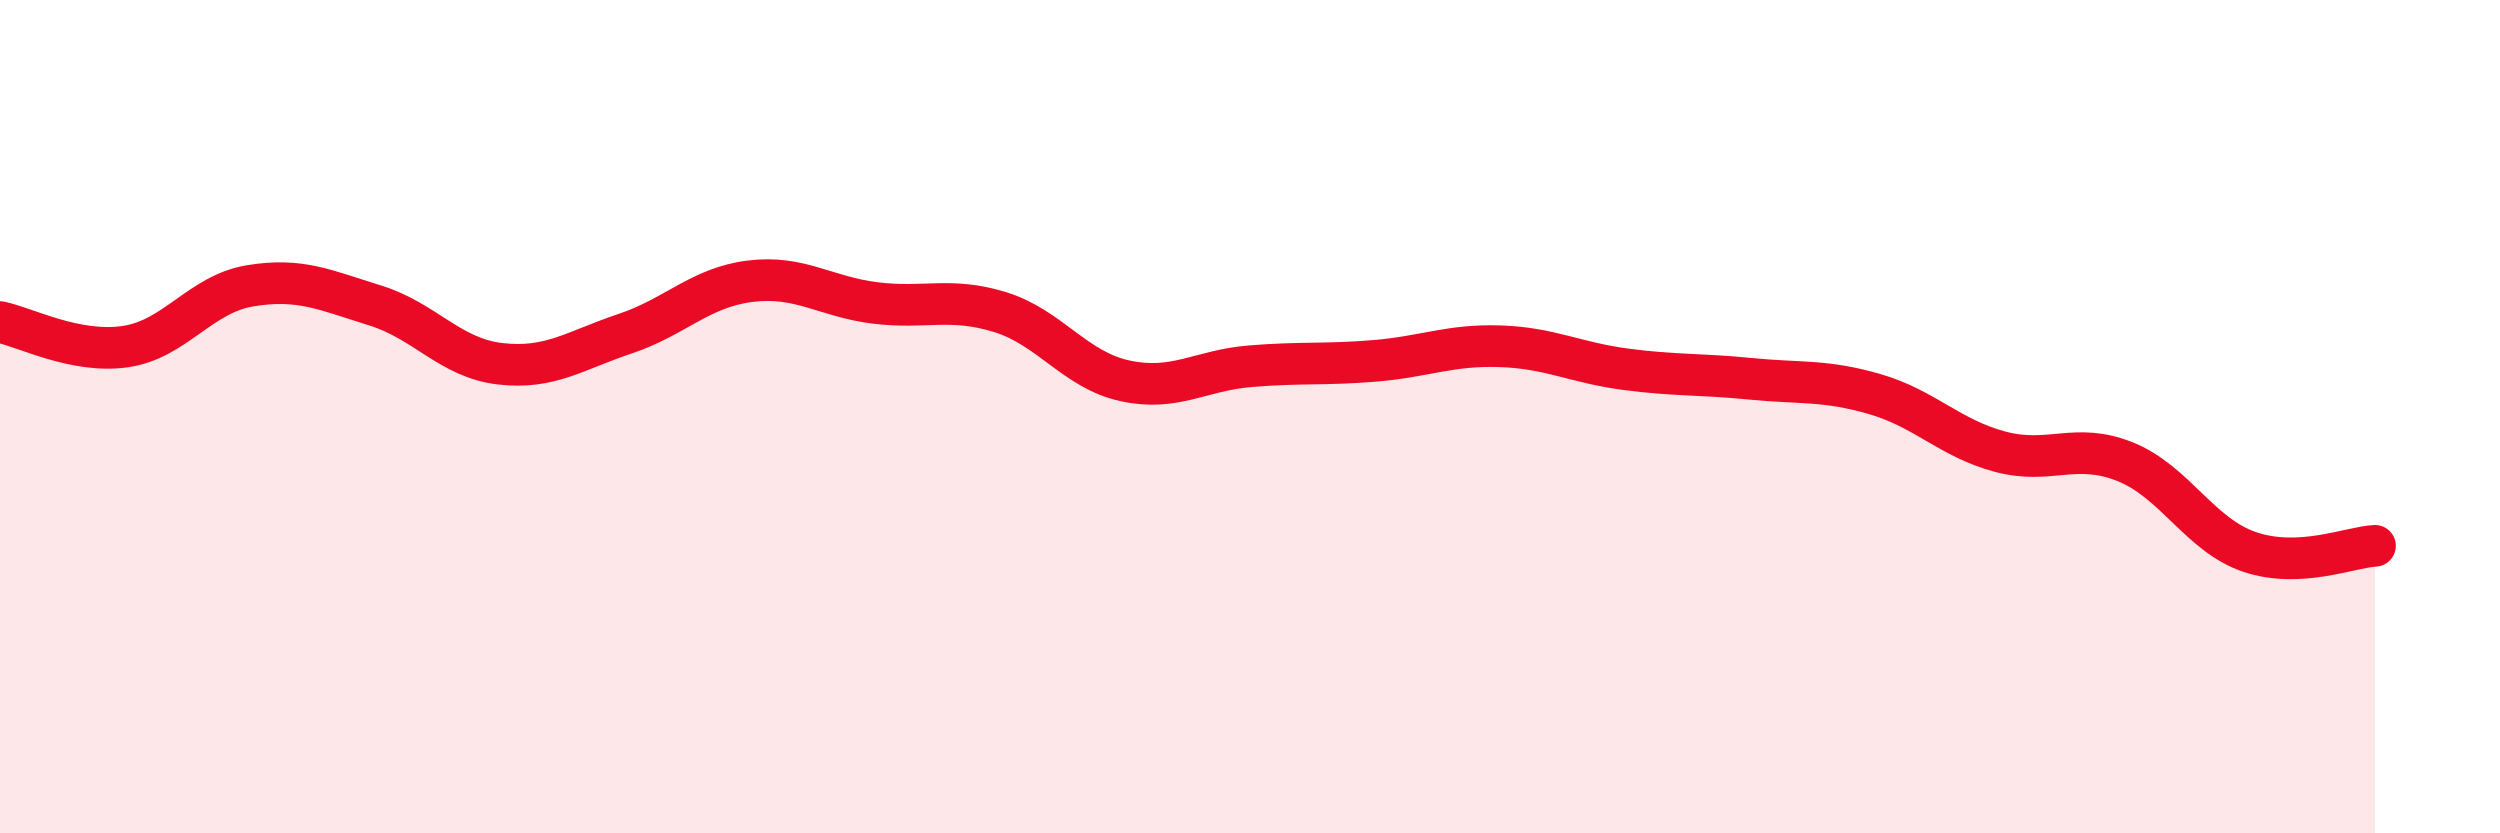
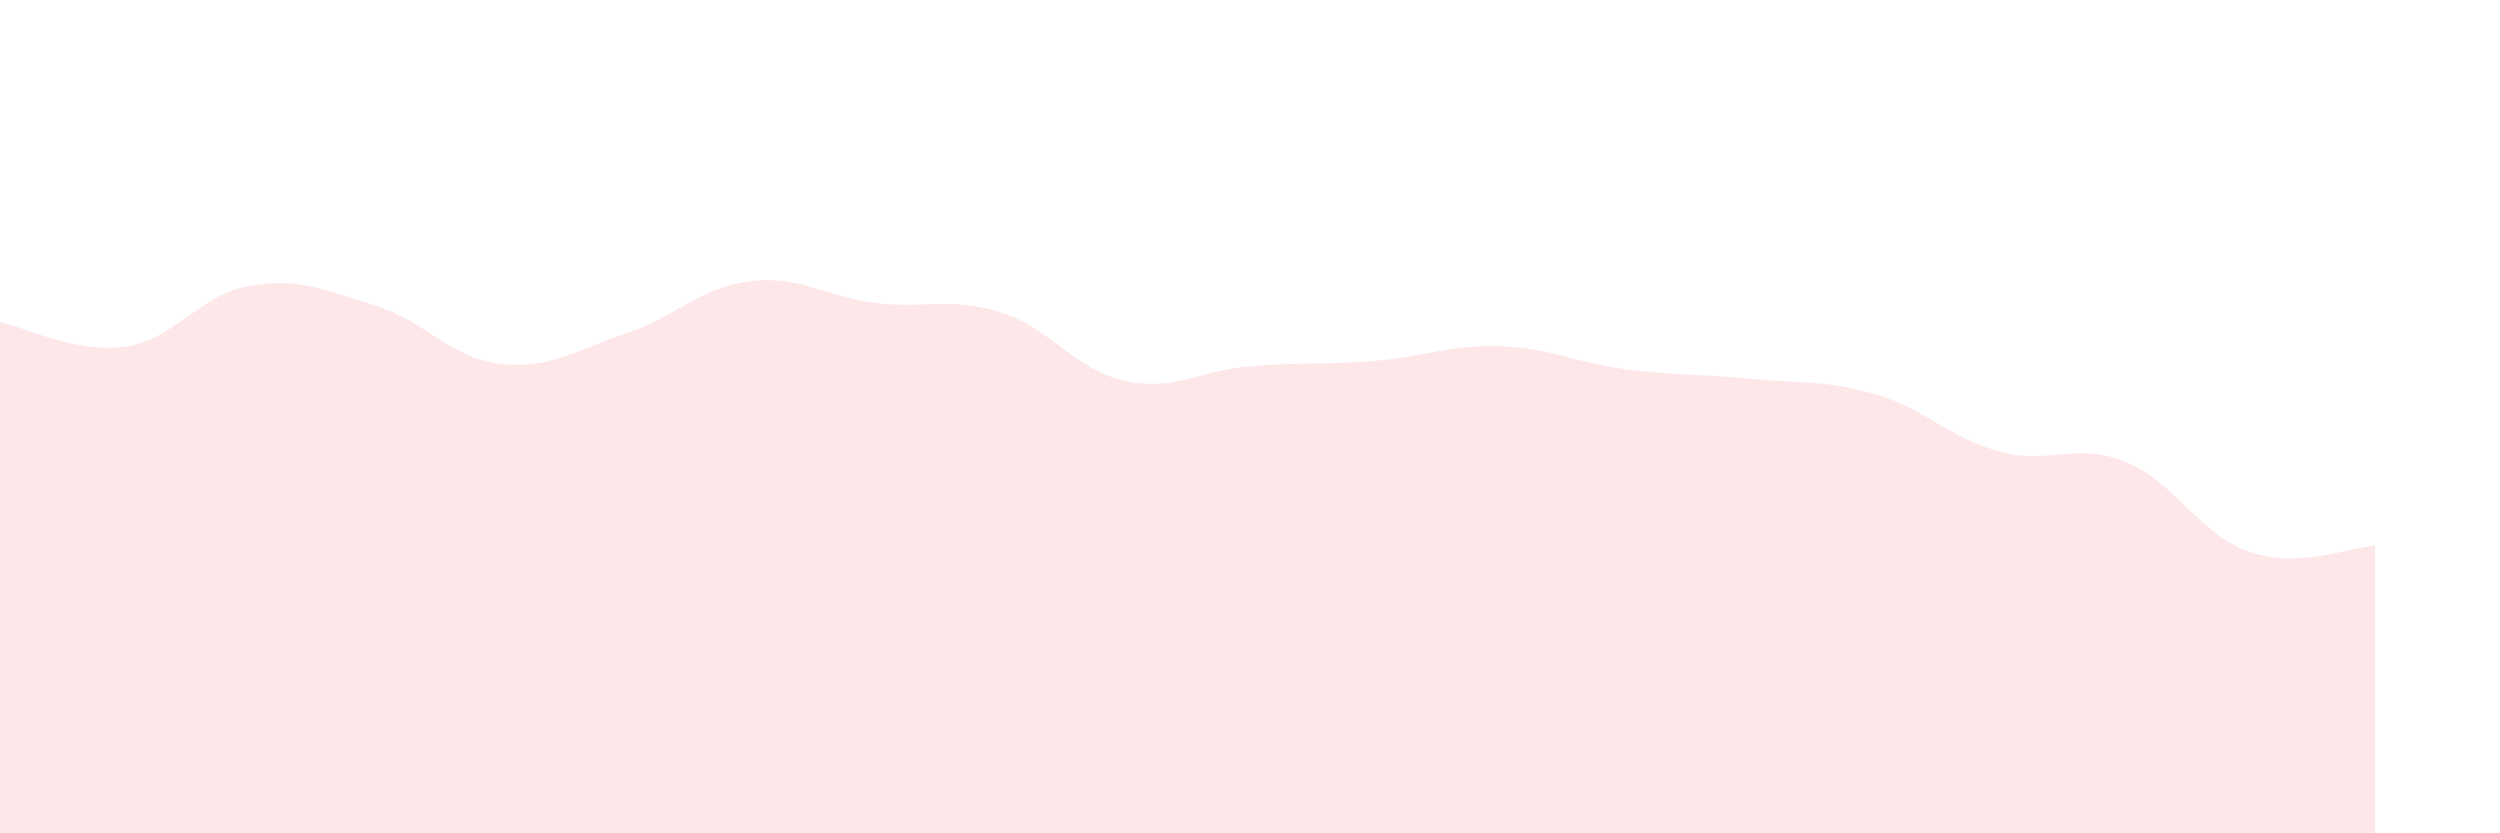
<svg xmlns="http://www.w3.org/2000/svg" width="60" height="20" viewBox="0 0 60 20">
  <path d="M 0,7.73 C 0.6,7.85 1.8,8.49 3,8.32 C 4.2,8.15 4.8,7.06 6,6.86 C 7.2,6.66 7.8,6.96 9,7.33 C 10.2,7.7 10.8,8.59 12,8.73 C 13.2,8.87 13.8,8.41 15,8.01 C 16.2,7.61 16.8,6.9 18,6.75 C 19.2,6.6 19.8,7.12 21,7.27 C 22.2,7.42 22.8,7.12 24,7.49 C 25.2,7.86 25.8,8.88 27,9.14 C 28.2,9.4 28.8,8.89 30,8.79 C 31.2,8.69 31.8,8.76 33,8.66 C 34.2,8.56 34.8,8.27 36,8.31 C 37.2,8.35 37.8,8.7 39,8.86 C 40.2,9.02 40.8,8.97 42,9.09 C 43.2,9.21 43.8,9.11 45,9.46 C 46.2,9.81 46.8,10.52 48,10.84 C 49.2,11.16 49.8,10.6 51,11.08 C 52.2,11.56 52.8,12.85 54,13.25 C 55.2,13.65 56.4,13.13 57,13.1L57 20L0 20Z" fill="#EB0A25" opacity="0.1" stroke-linecap="round" stroke-linejoin="round" />
-   <path d="M 0,7.73 C 0.6,7.85 1.8,8.49 3,8.32 C 4.2,8.15 4.8,7.06 6,6.86 C 7.2,6.66 7.8,6.96 9,7.33 C 10.2,7.7 10.8,8.59 12,8.73 C 13.2,8.87 13.8,8.41 15,8.01 C 16.2,7.61 16.8,6.9 18,6.75 C 19.2,6.6 19.8,7.12 21,7.27 C 22.2,7.42 22.8,7.12 24,7.49 C 25.2,7.86 25.8,8.88 27,9.14 C 28.2,9.4 28.8,8.89 30,8.79 C 31.2,8.69 31.8,8.76 33,8.66 C 34.2,8.56 34.8,8.27 36,8.31 C 37.2,8.35 37.8,8.7 39,8.86 C 40.2,9.02 40.8,8.97 42,9.09 C 43.2,9.21 43.8,9.11 45,9.46 C 46.2,9.81 46.8,10.52 48,10.84 C 49.2,11.16 49.8,10.6 51,11.08 C 52.2,11.56 52.8,12.85 54,13.25 C 55.2,13.65 56.4,13.13 57,13.1" stroke="#EB0A25" stroke-width="1" fill="none" stroke-linecap="round" stroke-linejoin="round" />
</svg>